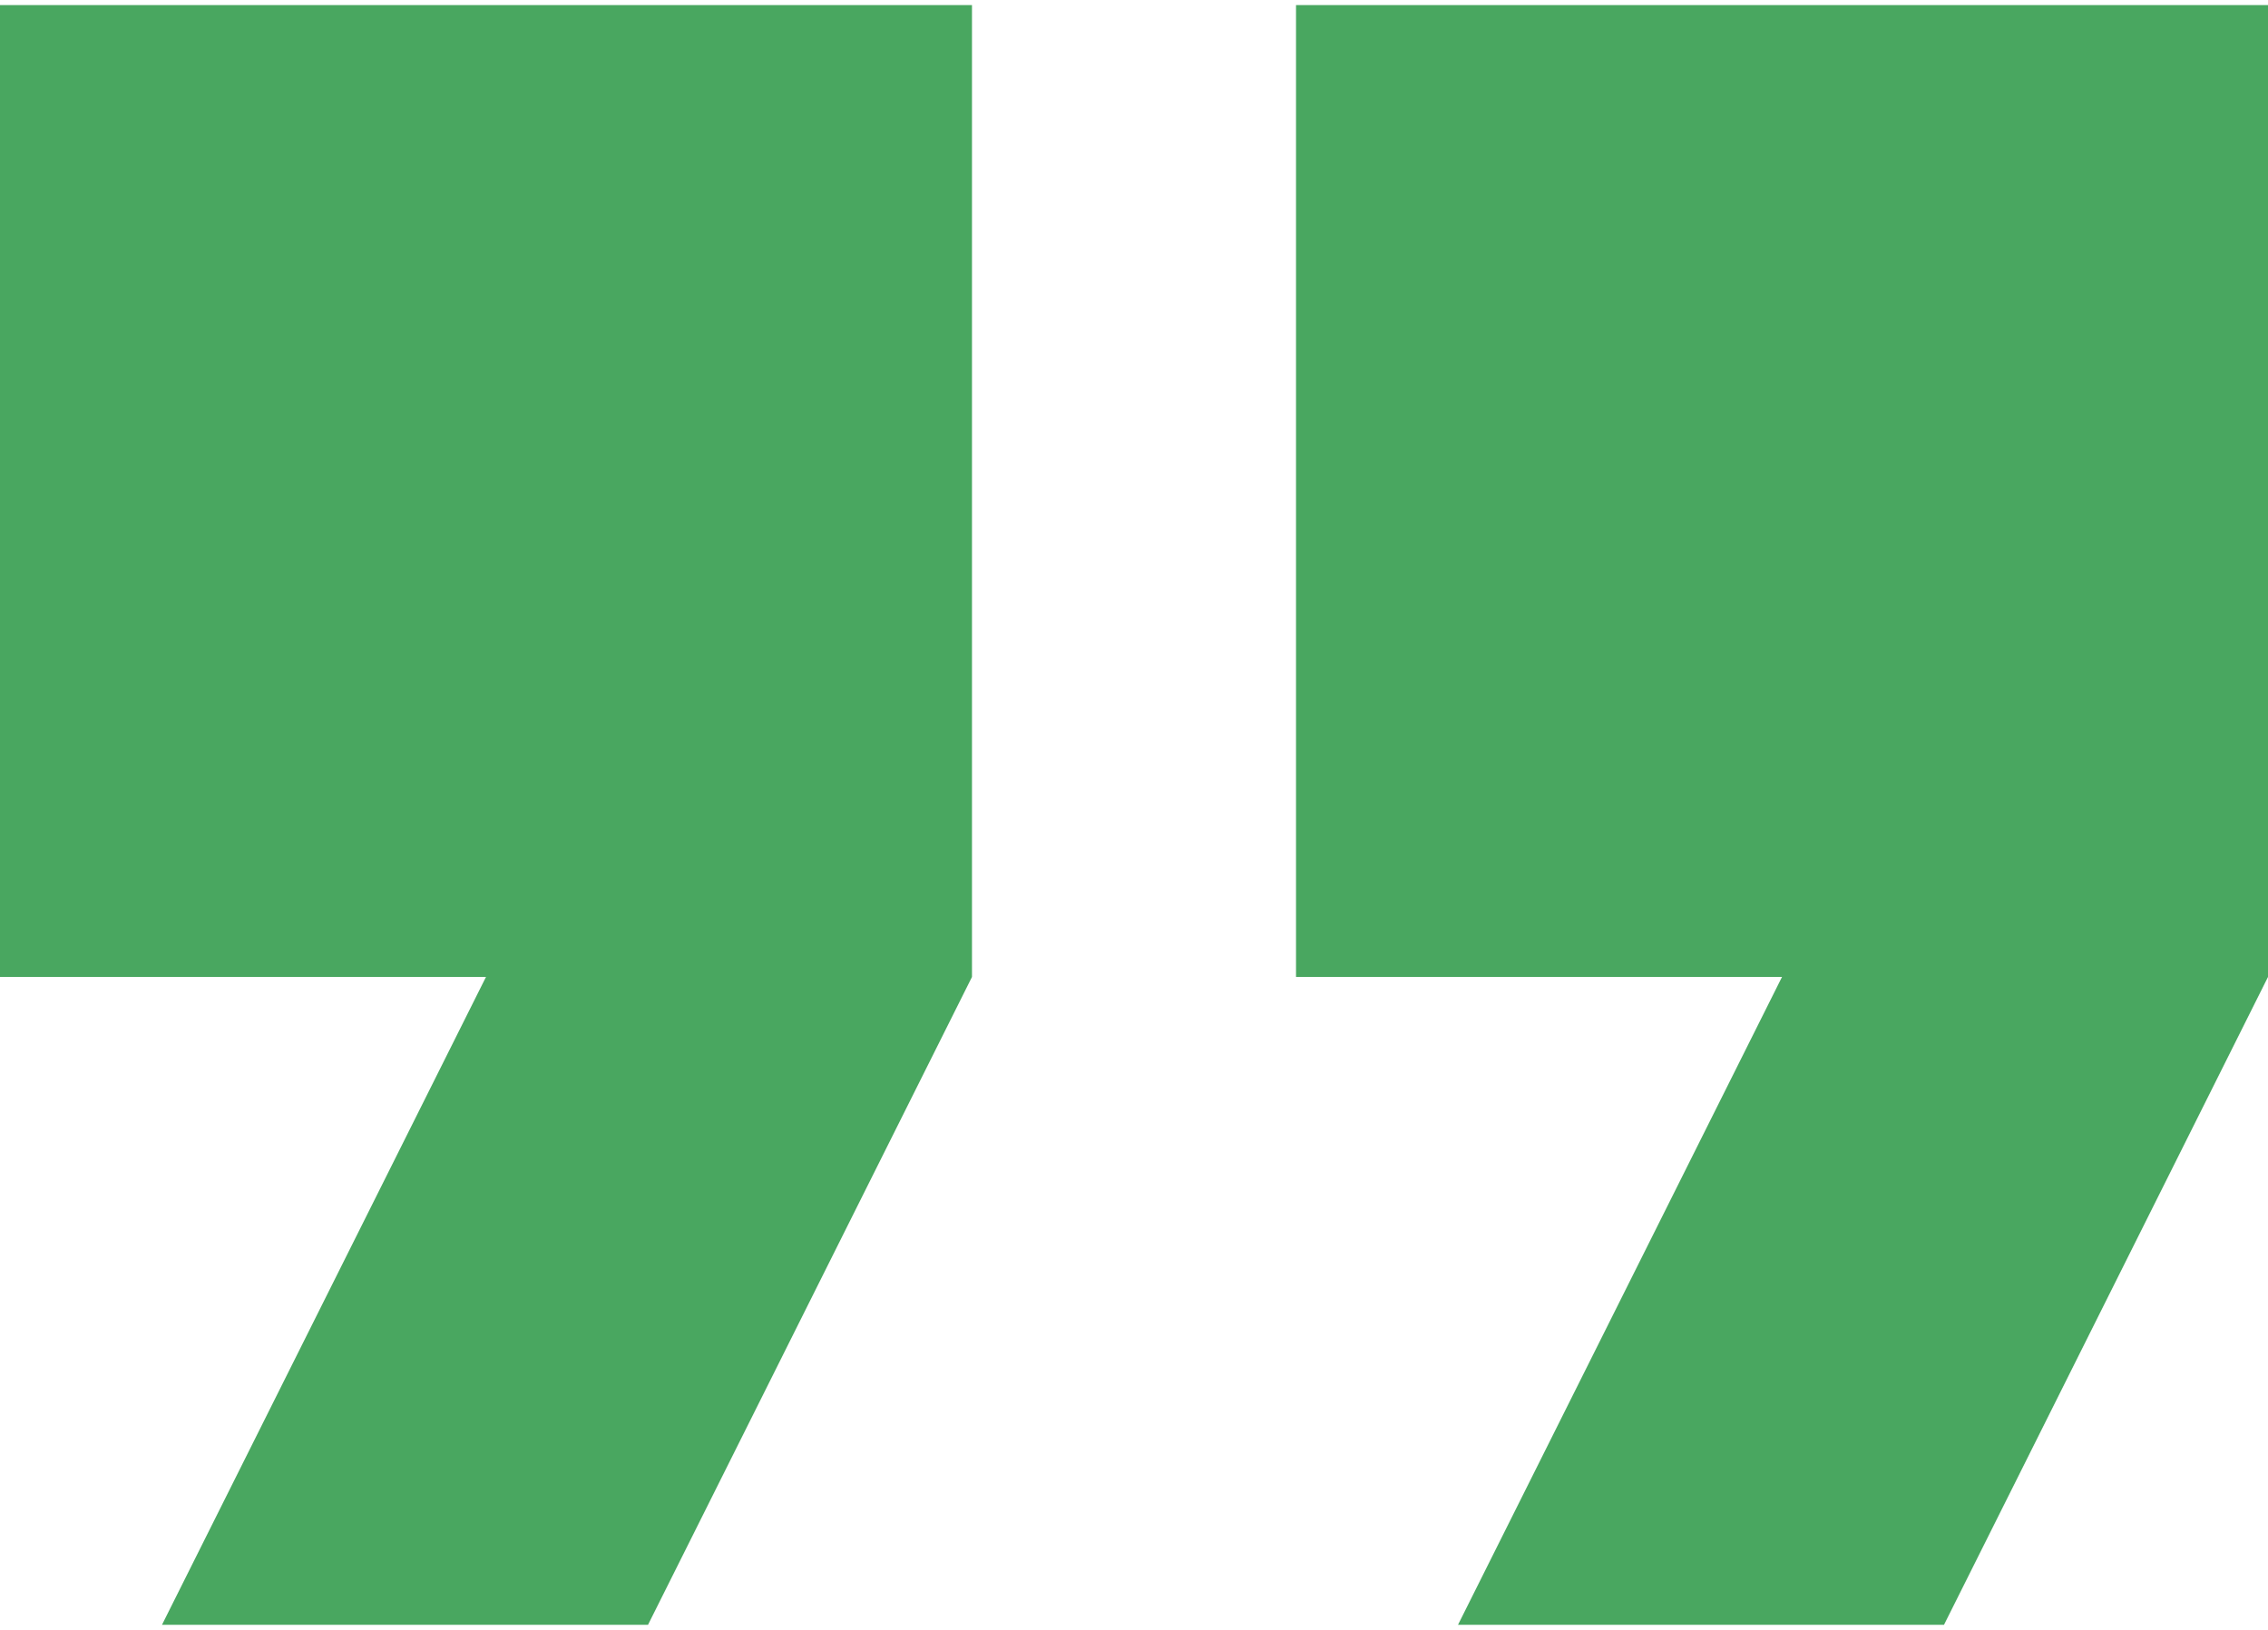
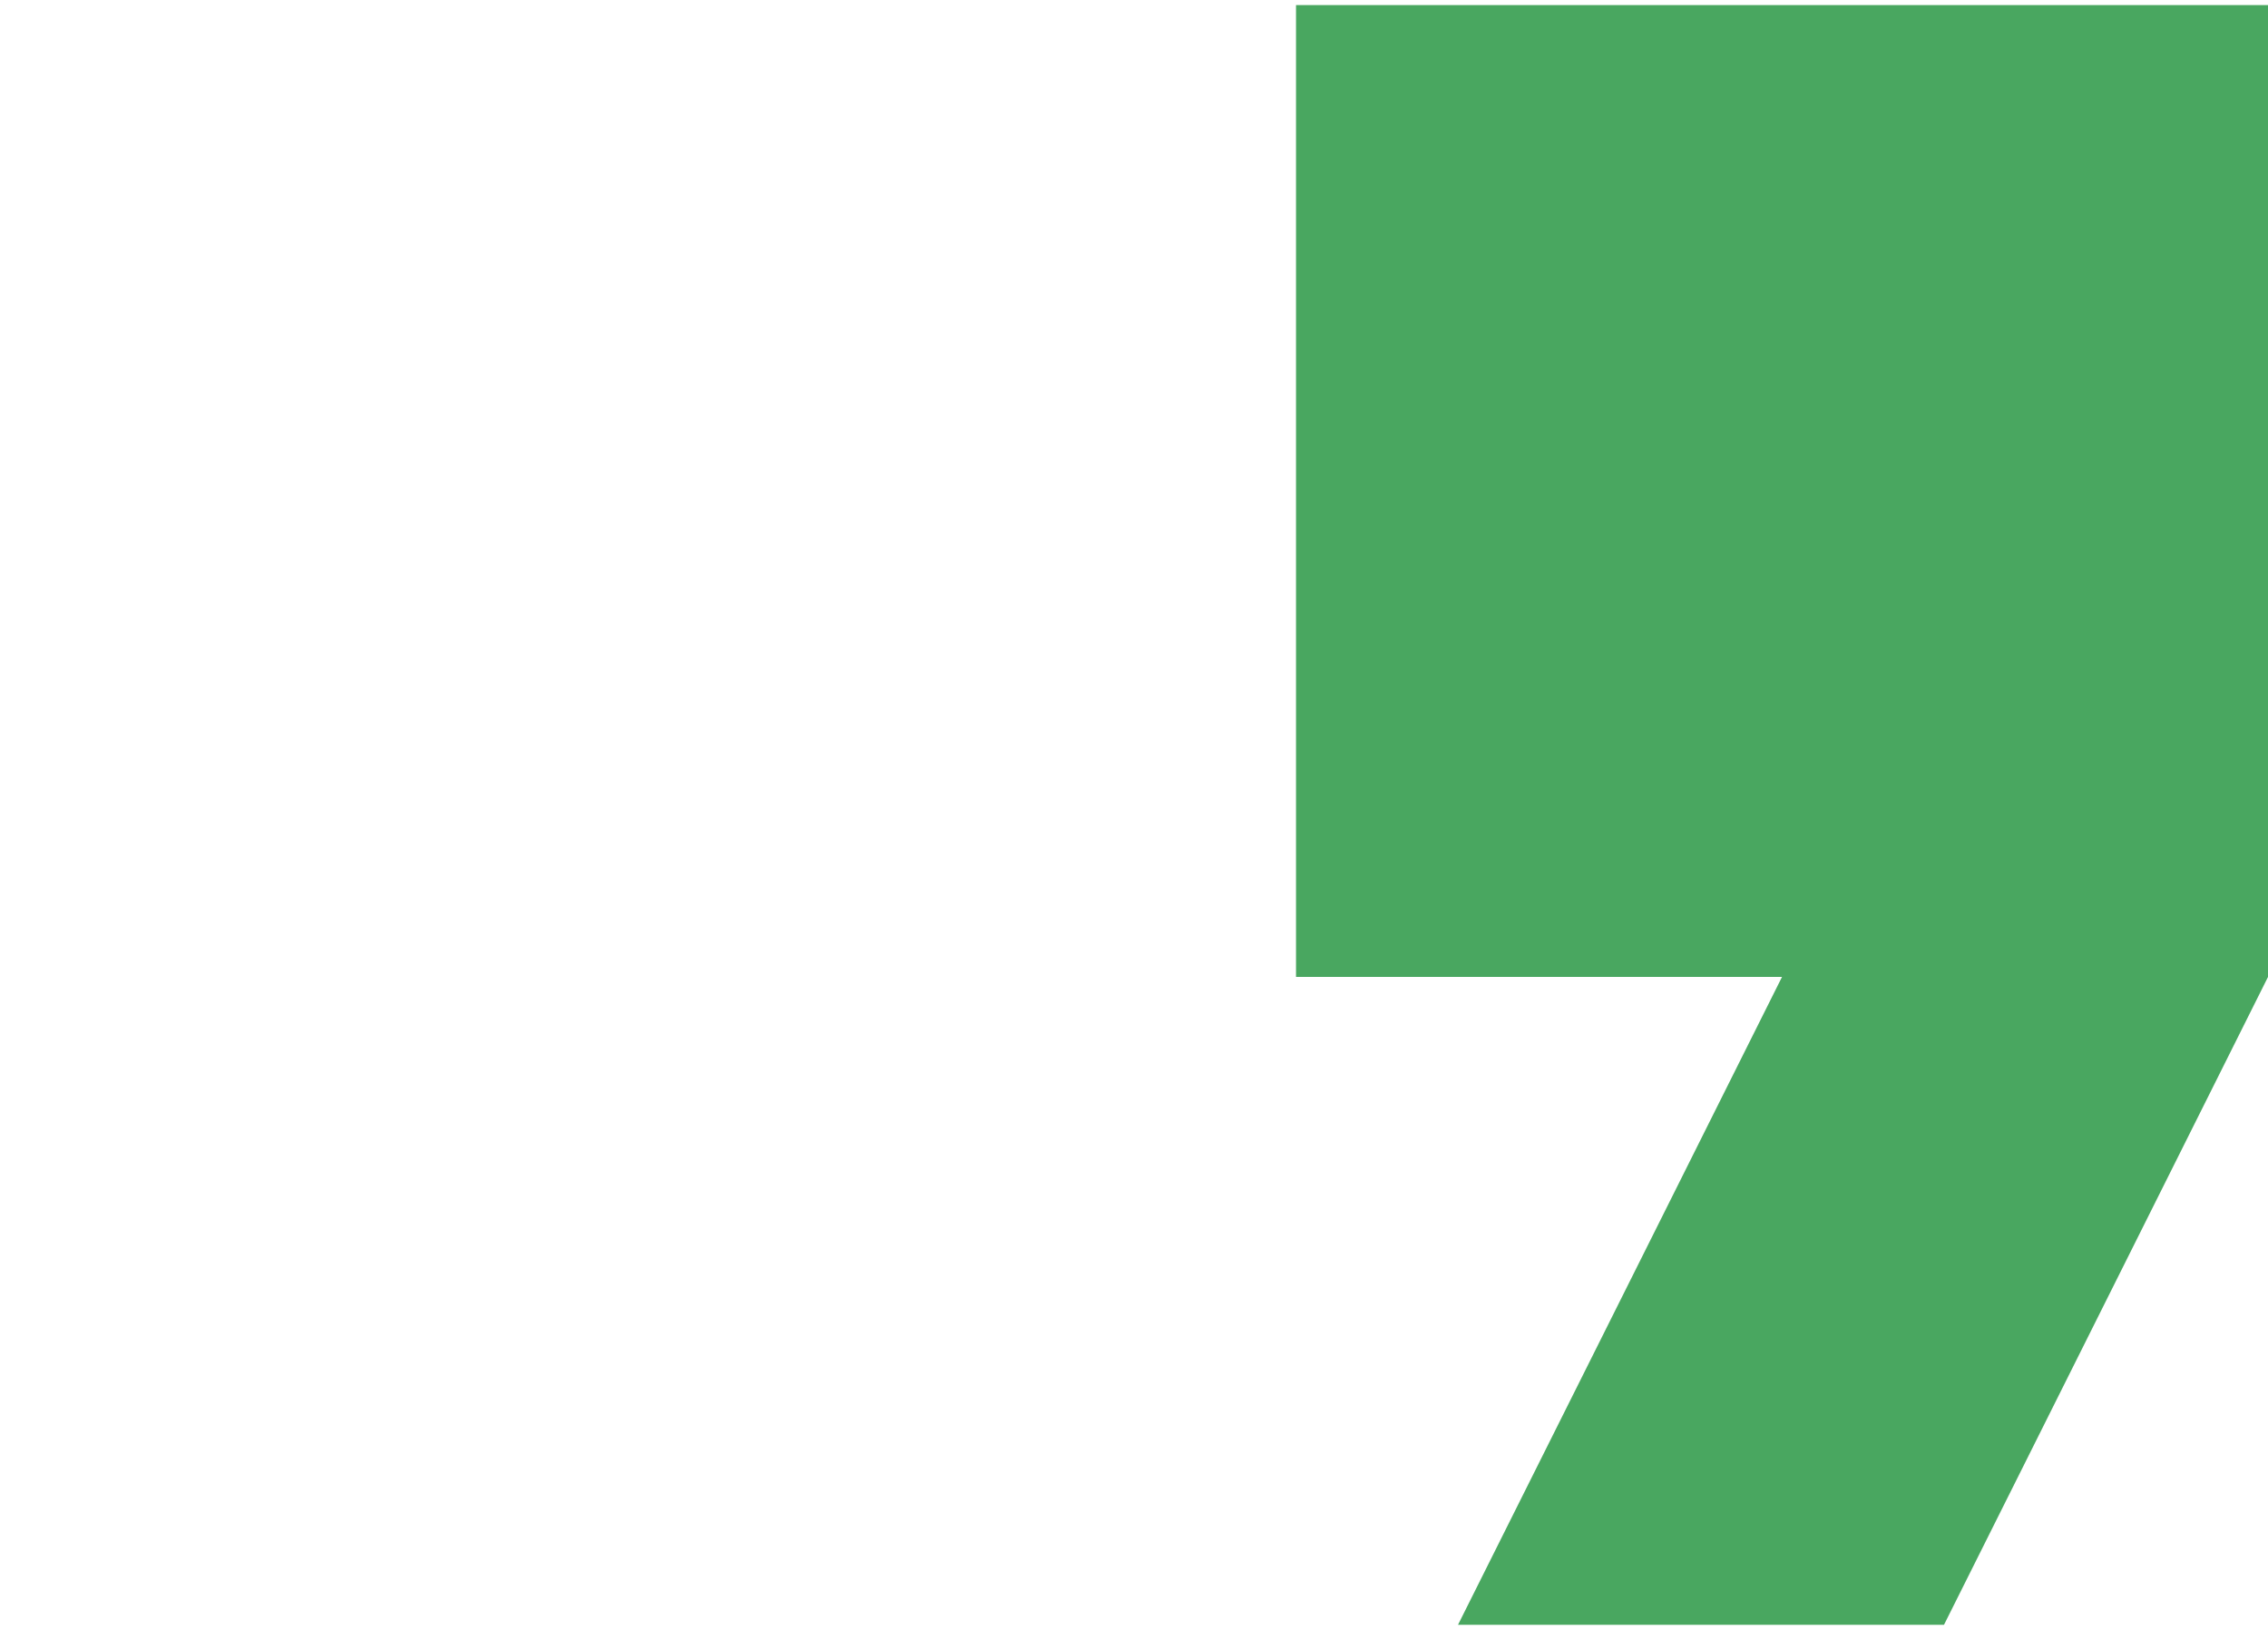
<svg xmlns="http://www.w3.org/2000/svg" width="64" height="46" viewBox="0 0 64 46" fill="none">
-   <path d="M0 27.572H13.714L4.571 45.857H18.286L27.428 27.572V0.143H0V27.572Z" fill="#49a760" />
  <path d="M36.572 0.143V27.572H50.286L41.143 45.857H54.857L64 27.572V0.143H36.572Z" fill="#49a760" />
</svg>